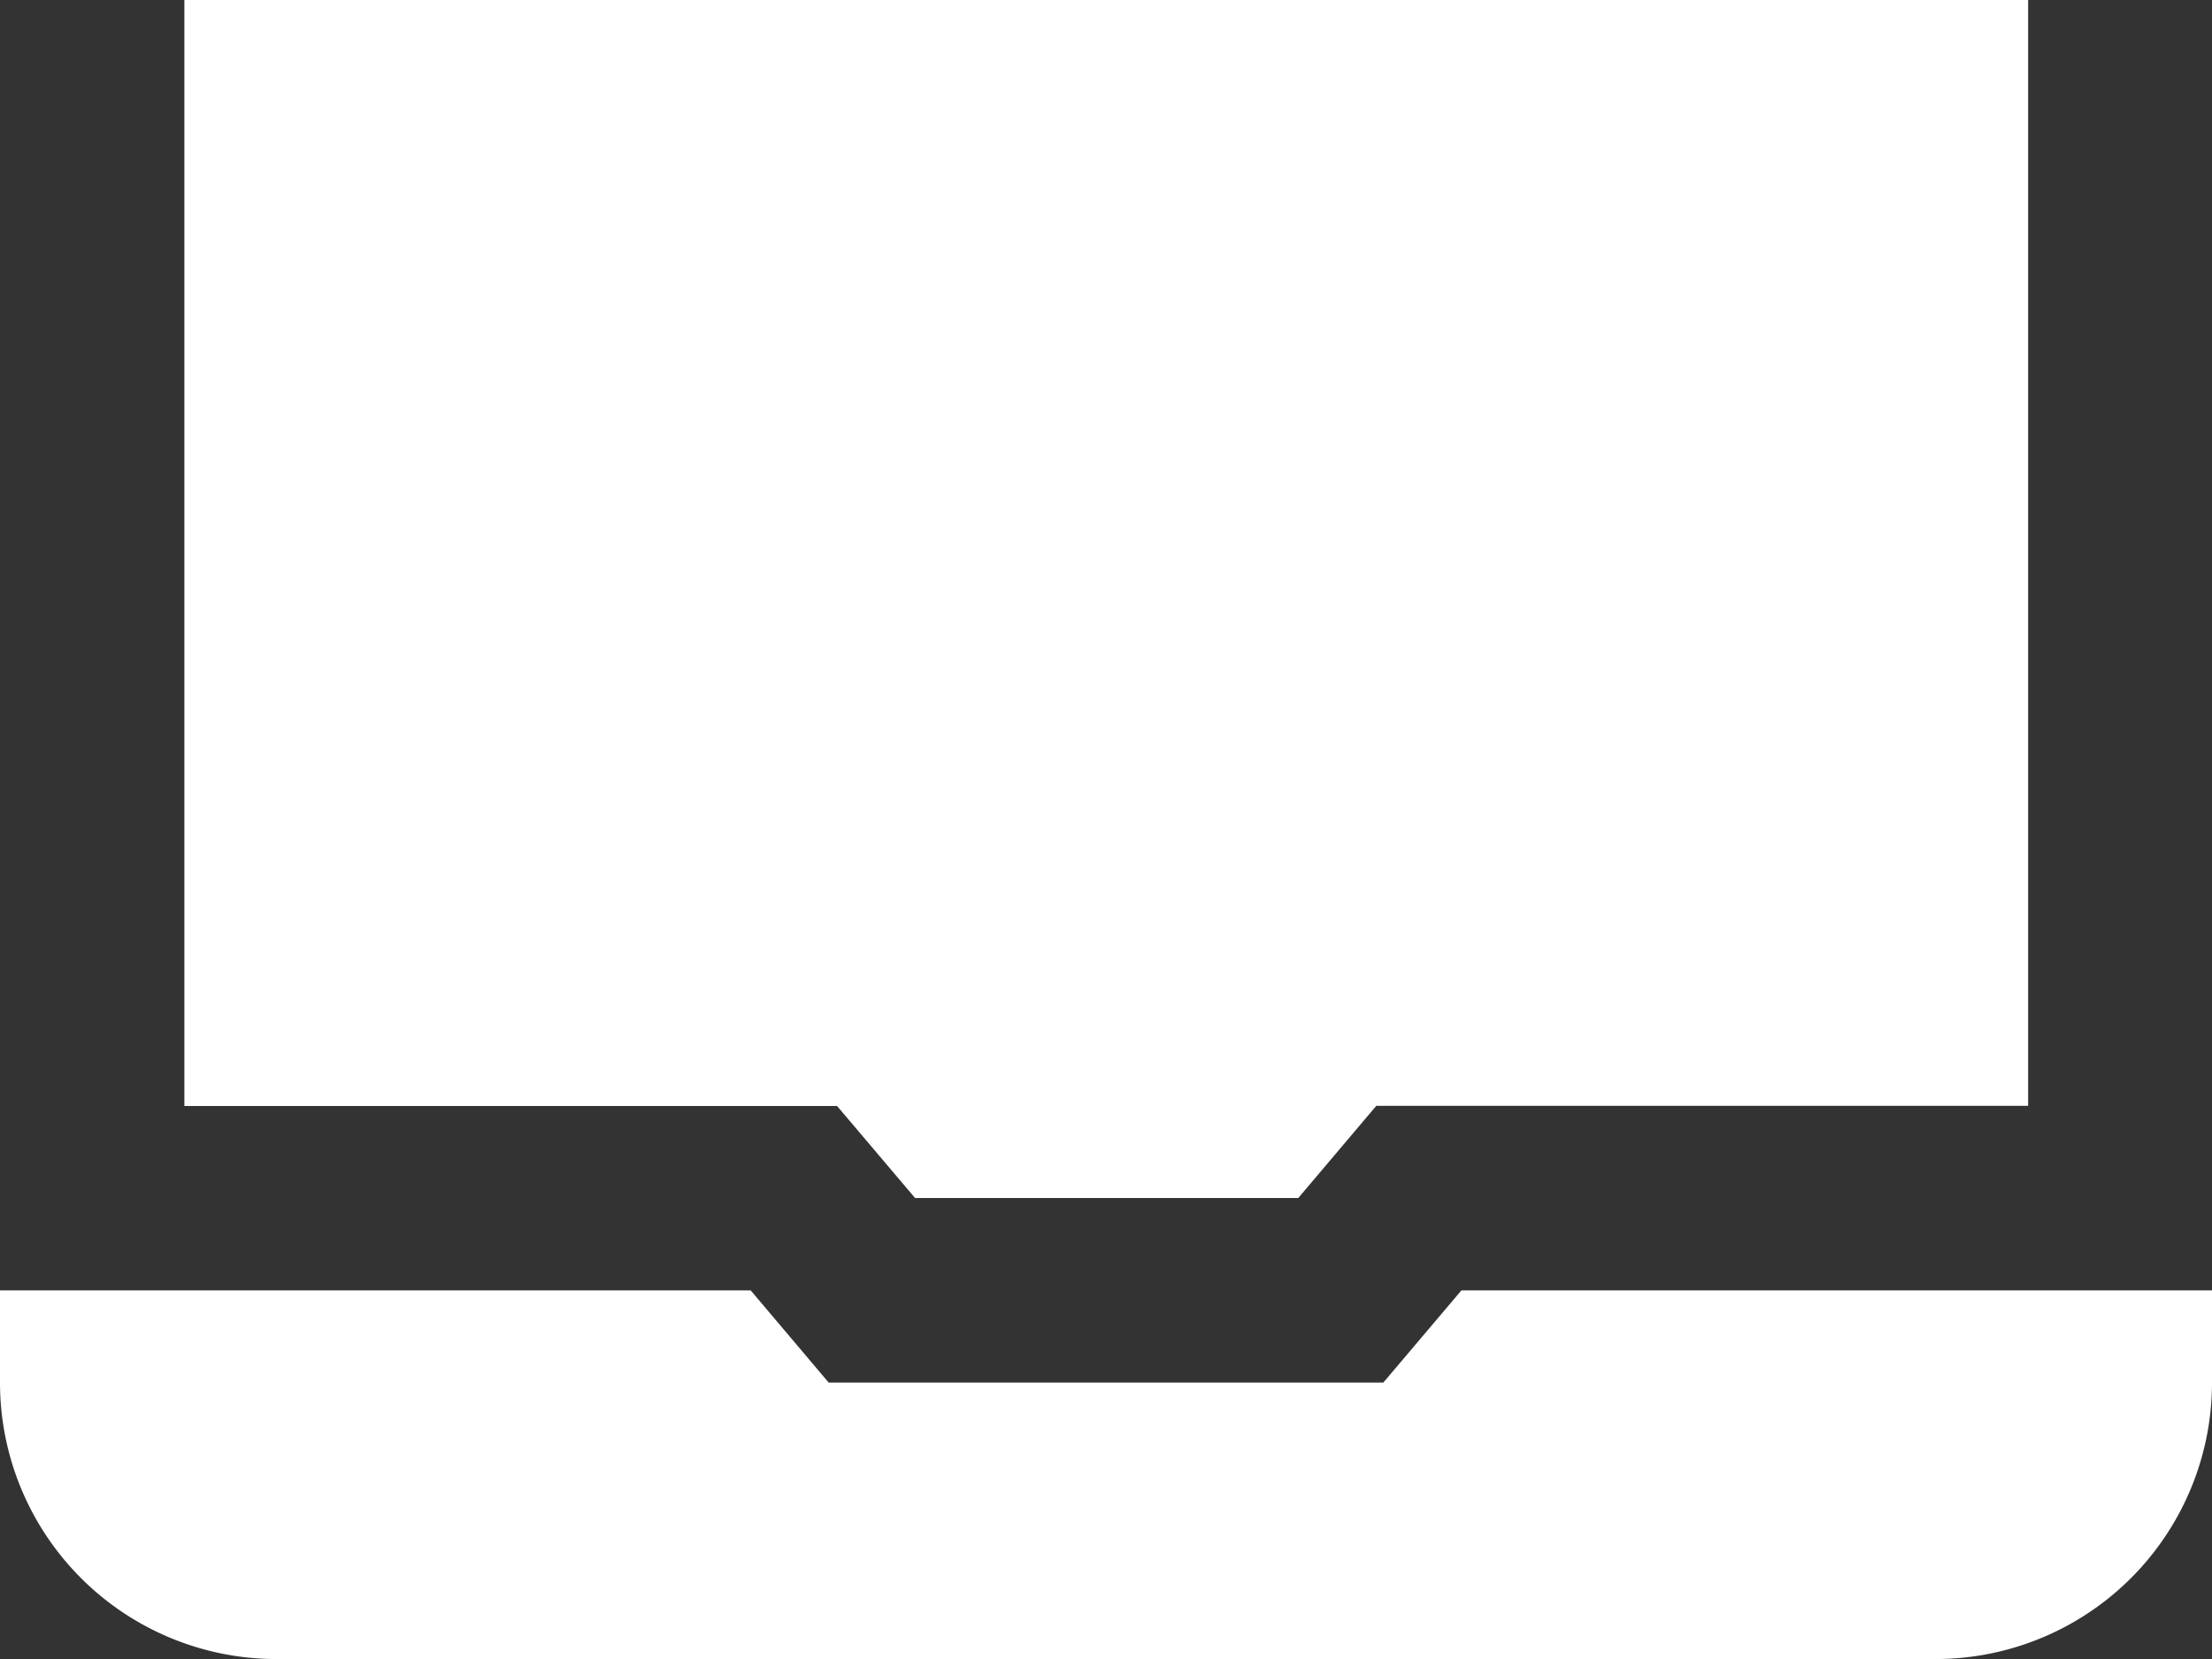
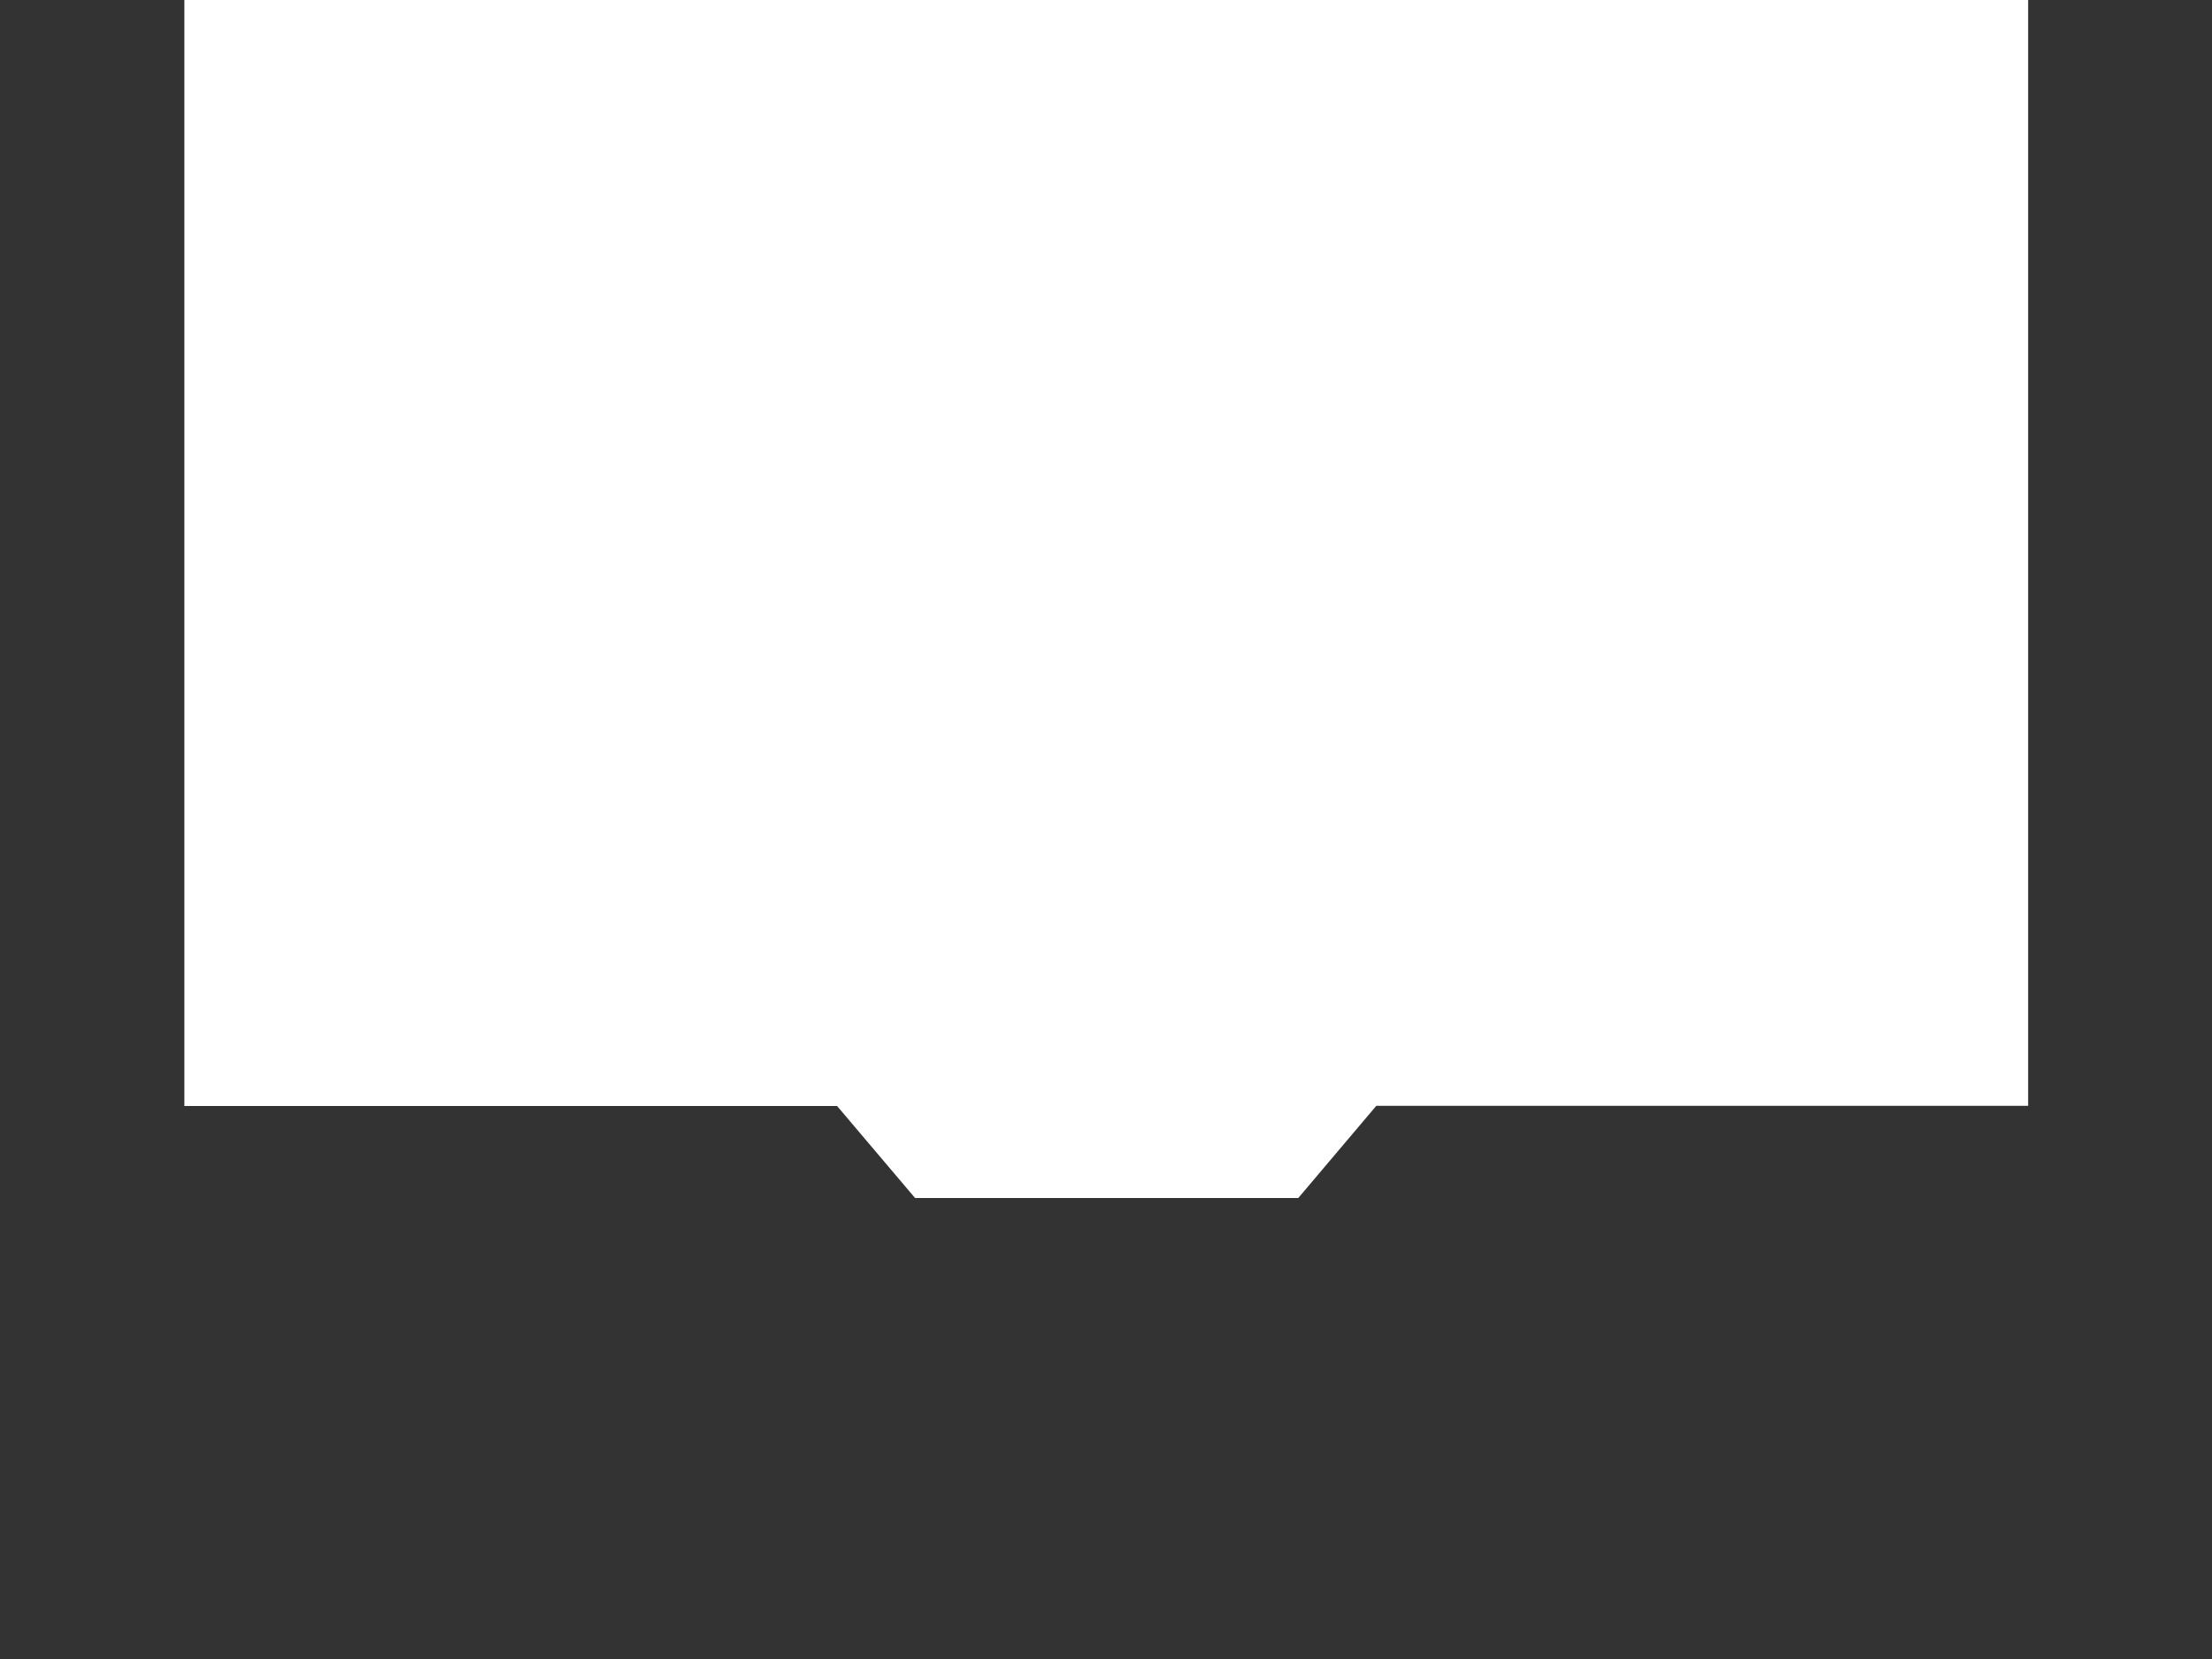
<svg xmlns="http://www.w3.org/2000/svg" id="laptop" width="26.034" height="19.526" viewBox="0 0 26.034 19.526">
  <rect x="0" y="0" width="26.034" height="19.526" fill="#333333" stroke="none" />
-   <path id="Trazado_2797" data-name="Trazado 2797" d="M9.753,18.085,8.835,17H0v1.085a3.254,3.254,0,0,0,3.254,3.254H22.78a3.254,3.254,0,0,0,3.254-3.254V17H17.2l-.919,1.085Z" transform="translate(0 -1.813)" fill="#fff" />
-   <path id="Trazado_2798" data-name="Trazado 2798" d="M9.682,16.017,10.6,17.1H15.11l.918-1.085H23.7V3H2V16.017Z" transform="translate(0.17 -3)" fill="#fff" />
+   <path id="Trazado_2798" data-name="Trazado 2798" d="M9.682,16.017,10.6,17.1H15.11l.918-1.085H23.7V3H2V16.017" transform="translate(0.17 -3)" fill="#fff" />
</svg>